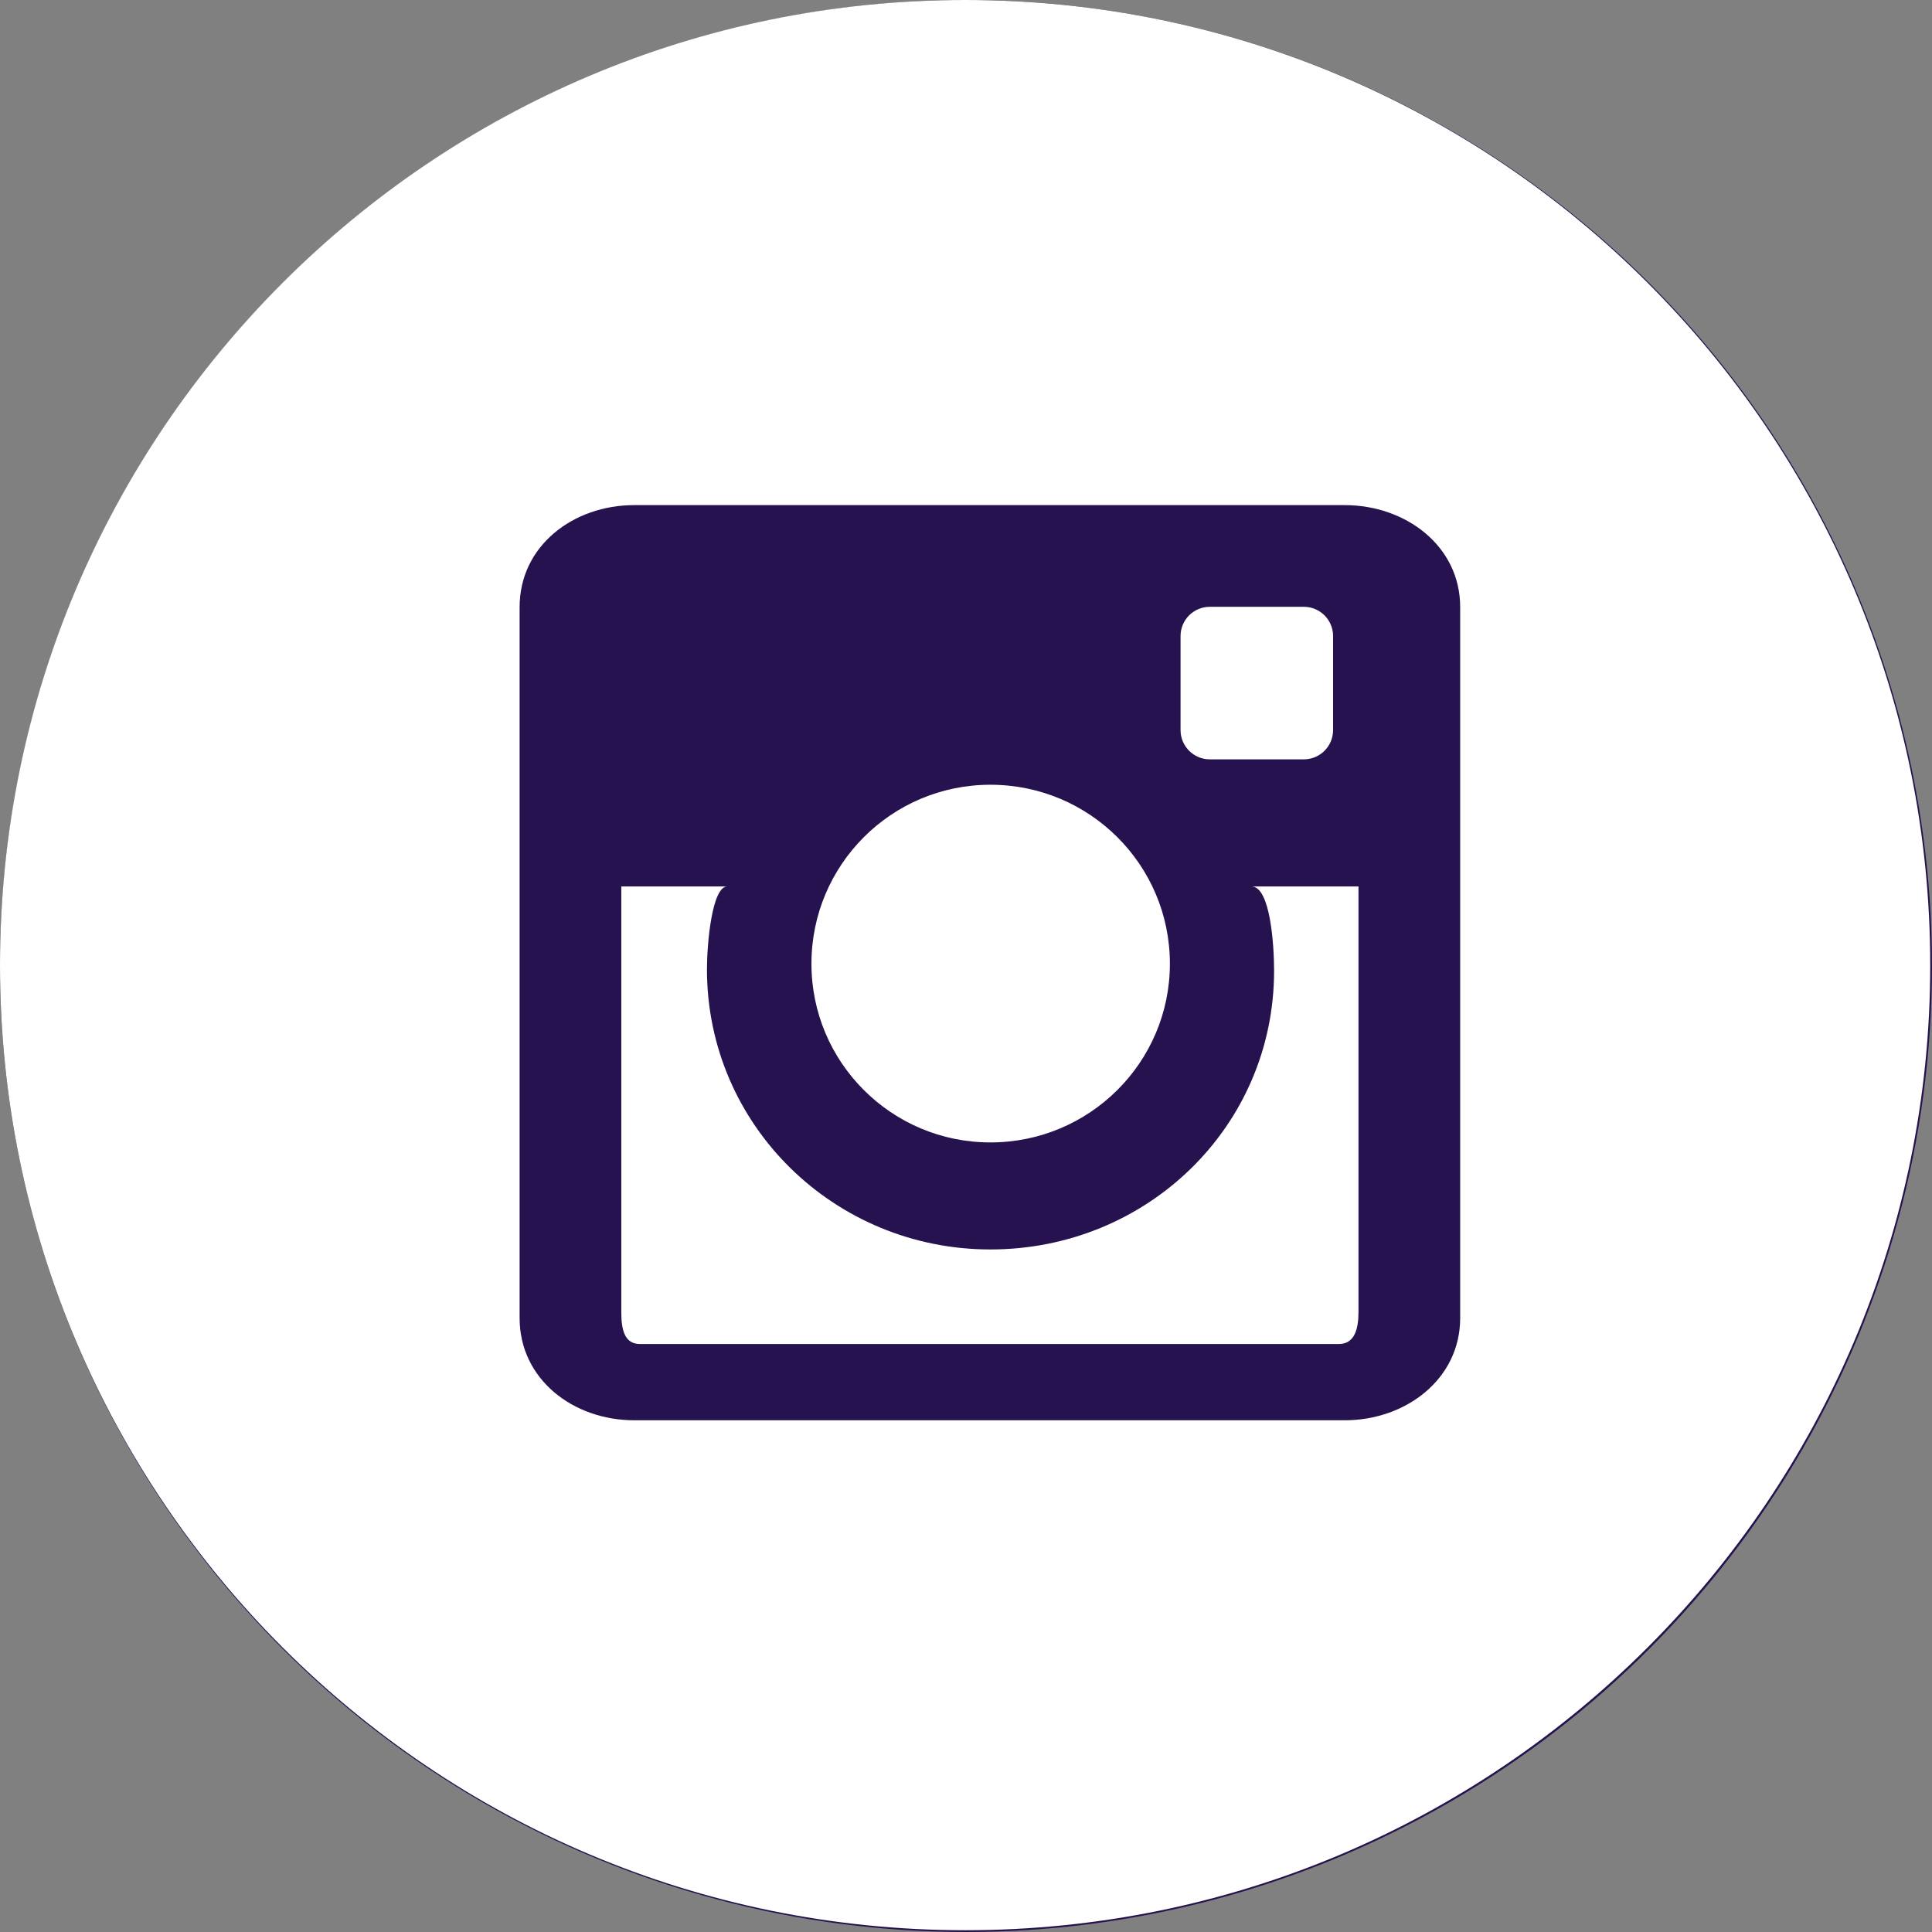
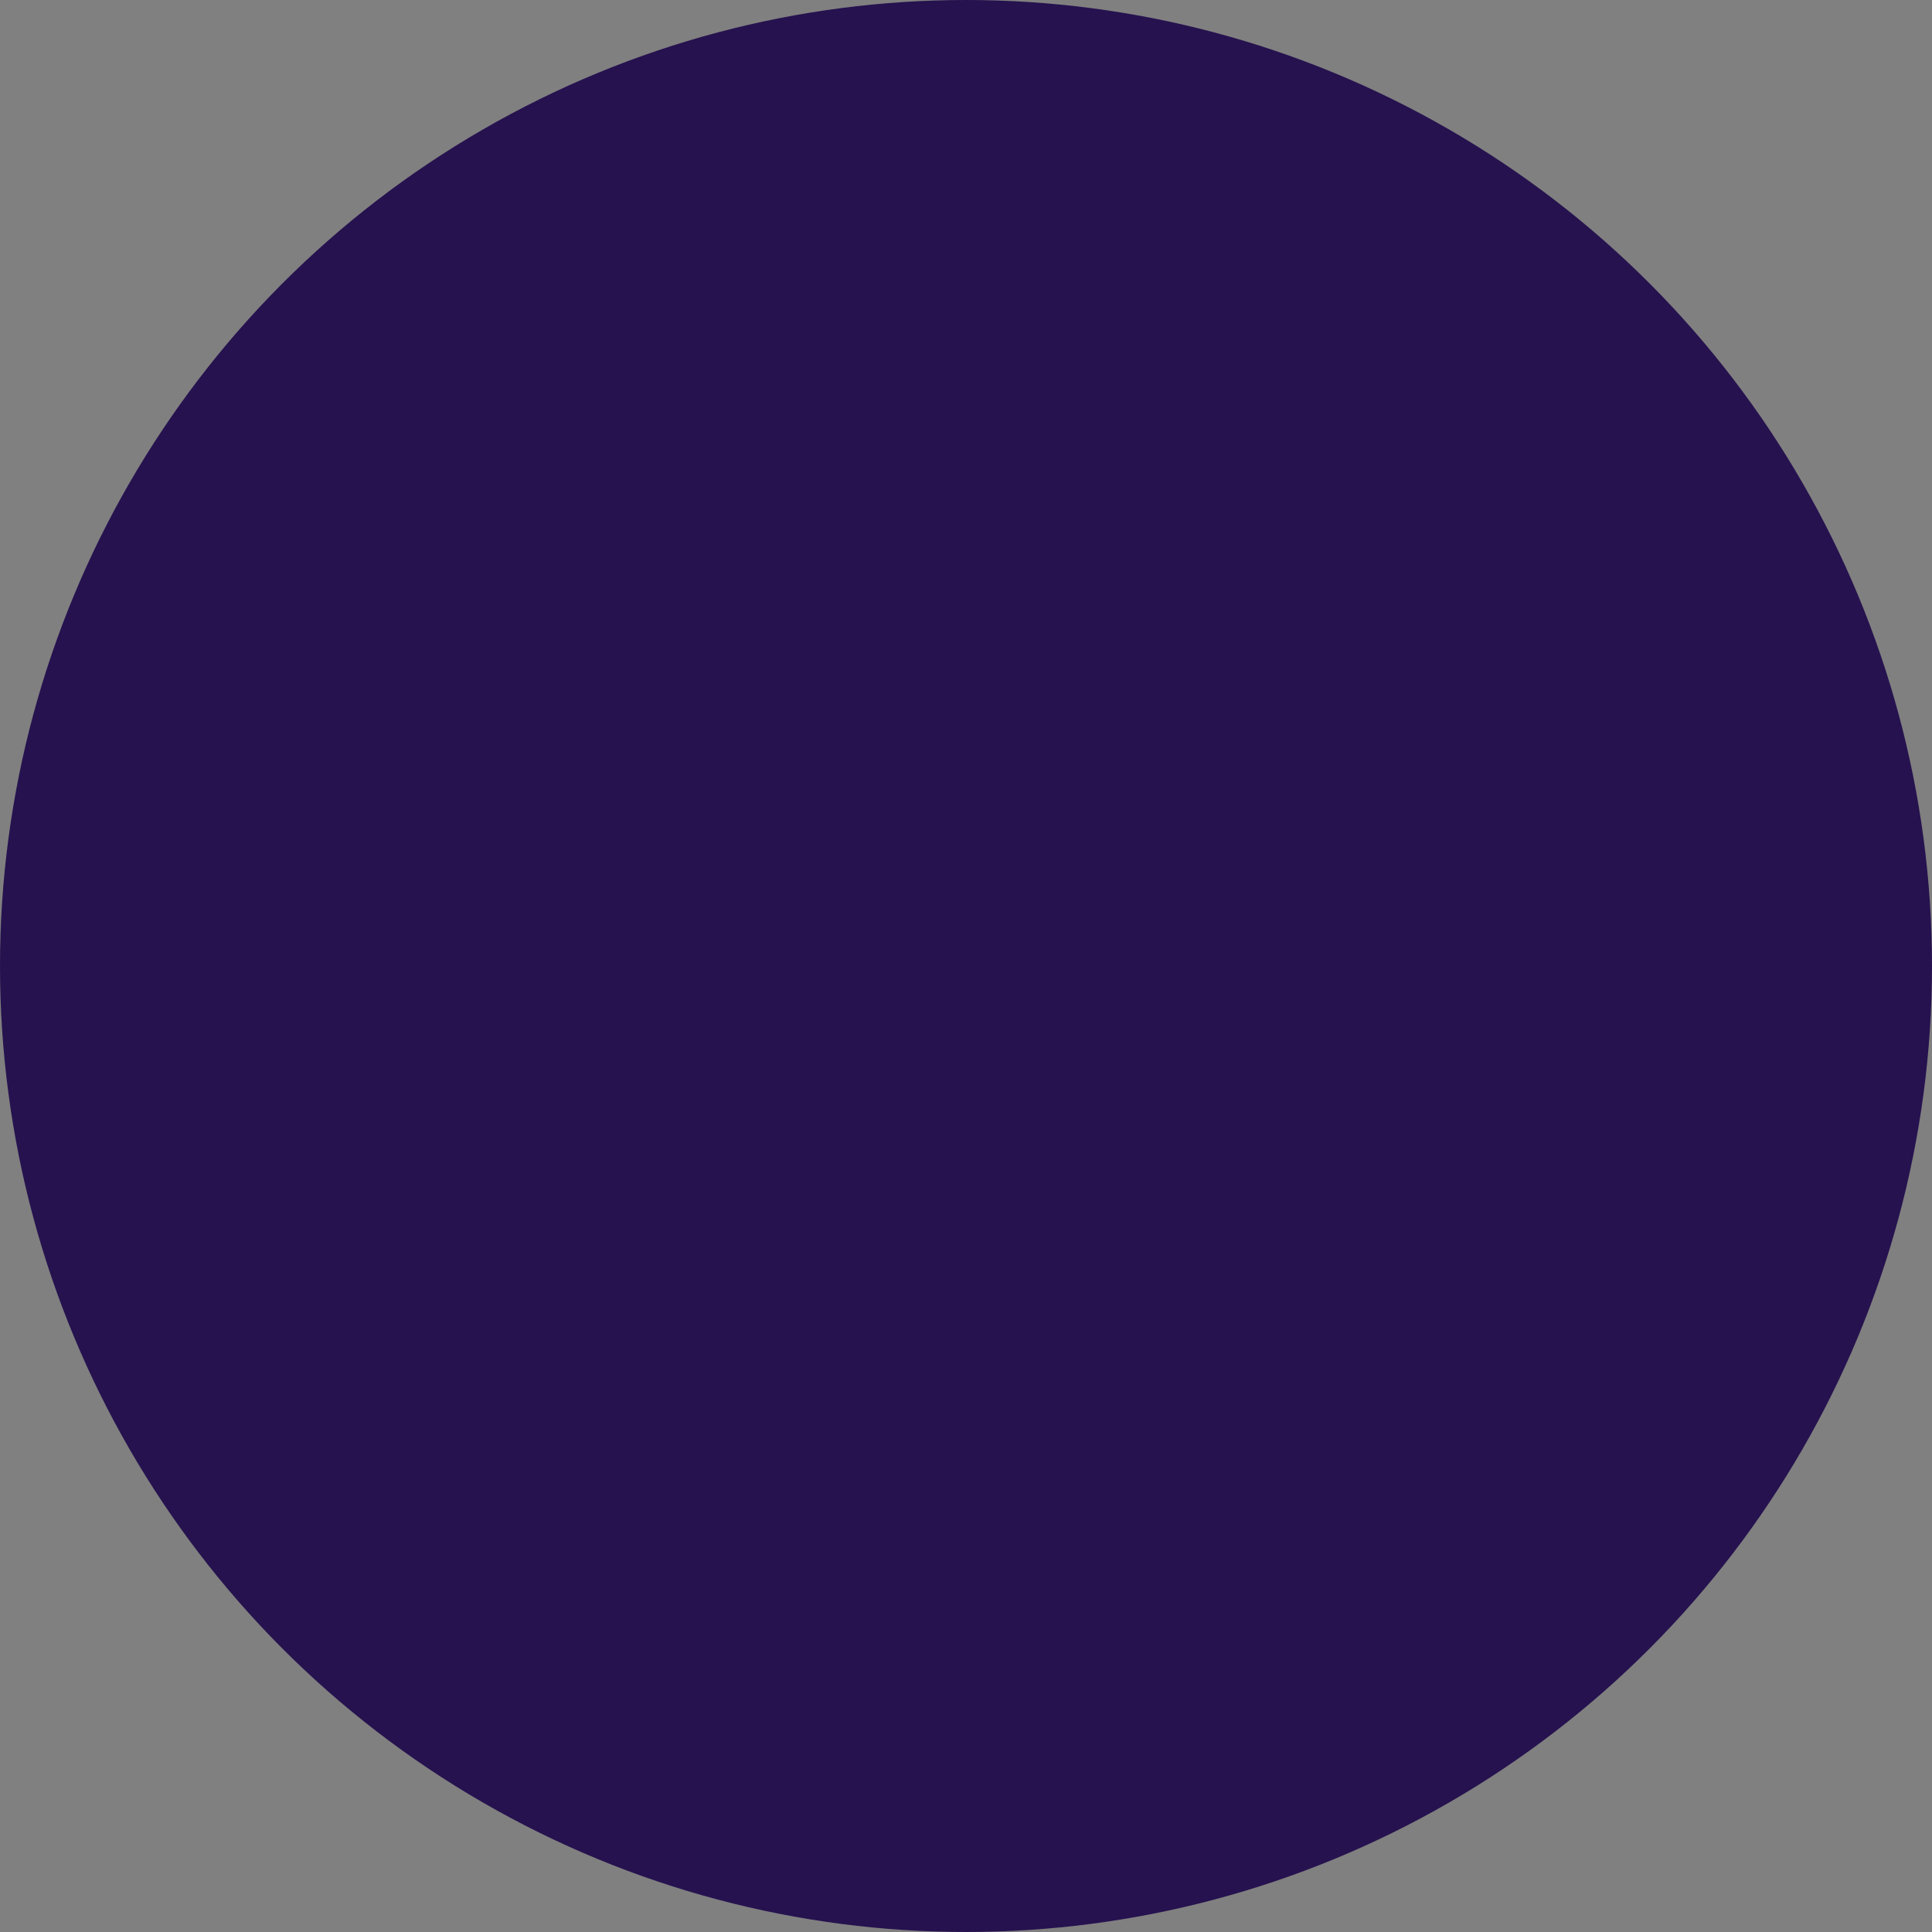
<svg xmlns="http://www.w3.org/2000/svg" width="60px" height="60px" viewBox="0 0 60 60" version="1.1">
  <rect x="0" y="0" width="60" height="60" fill="#808080" stroke="none" />
  <title>Group 2 Copy</title>
  <g id="Symbols" stroke="none" stroke-width="1" fill="none" fill-rule="evenodd">
    <g id="Desktop-footer" transform="translate(-1316, -141)">
      <g id="Group-2-Copy">
        <g transform="translate(1316, 141)">
          <circle id="Oval-Copy-2" fill="#26124F" cx="30" cy="30" r="30" />
          <g id="Group" fill="#FFFFFF">
-             <path d="M29.976,2.24381917e-14 C13.421,2.24381917e-14 4.39414587e-14,13.421 4.39414587e-14,29.976 C4.39414587e-14,46.524 13.421,59.945 29.976,59.945 C46.524,59.945 59.945,46.524 59.945,29.976 C59.945,13.421 46.524,2.24381917e-14 29.976,2.24381917e-14 L29.976,2.24381917e-14 Z M45.347,40.934 C45.347,42.829 43.658,44.108 41.763,44.108 L19.697,44.108 C17.795,44.108 16.137,42.829 16.137,40.934 L16.137,18.853 C16.137,16.958 17.795,15.687 19.697,15.687 L41.763,15.687 C43.658,15.687 45.347,16.958 45.347,18.853 L45.347,40.934 L45.347,40.934 Z" id="Instagram-Circle" />
-             <path d="M22.587,27.529 C22.113,27.529 21.955,29.297 21.955,30.103 C21.955,34.942 25.911,38.803 30.758,38.803 C35.621,38.803 39.568,34.986 39.568,30.146 C39.568,29.341 39.45,27.529 38.866,27.529 L42.189,27.529 L42.189,40.745 C42.189,41.25 42.079,41.739 41.582,41.739 L19.871,41.739 C19.374,41.739 19.295,41.25 19.295,40.745 L19.295,27.529 L22.587,27.529 Z M30.758,24.371 C33.837,24.371 36.332,26.858 36.332,29.929 C36.332,32.992 33.837,35.479 30.758,35.479 C27.687,35.479 25.2,32.992 25.2,29.929 C25.2,26.858 27.687,24.371 30.758,24.371 Z M40.492,18.845 C40.993,18.845 41.4,19.251 41.4,19.753 L41.4,22.674 C41.4,23.175 40.993,23.582 40.492,23.582 L37.571,23.582 C37.07,23.582 36.663,23.175 36.663,22.674 L36.663,19.753 C36.663,19.251 37.07,18.845 37.571,18.845 L40.492,18.845 Z" id="Instagram" />
-           </g>
+             </g>
        </g>
      </g>
    </g>
  </g>
</svg>